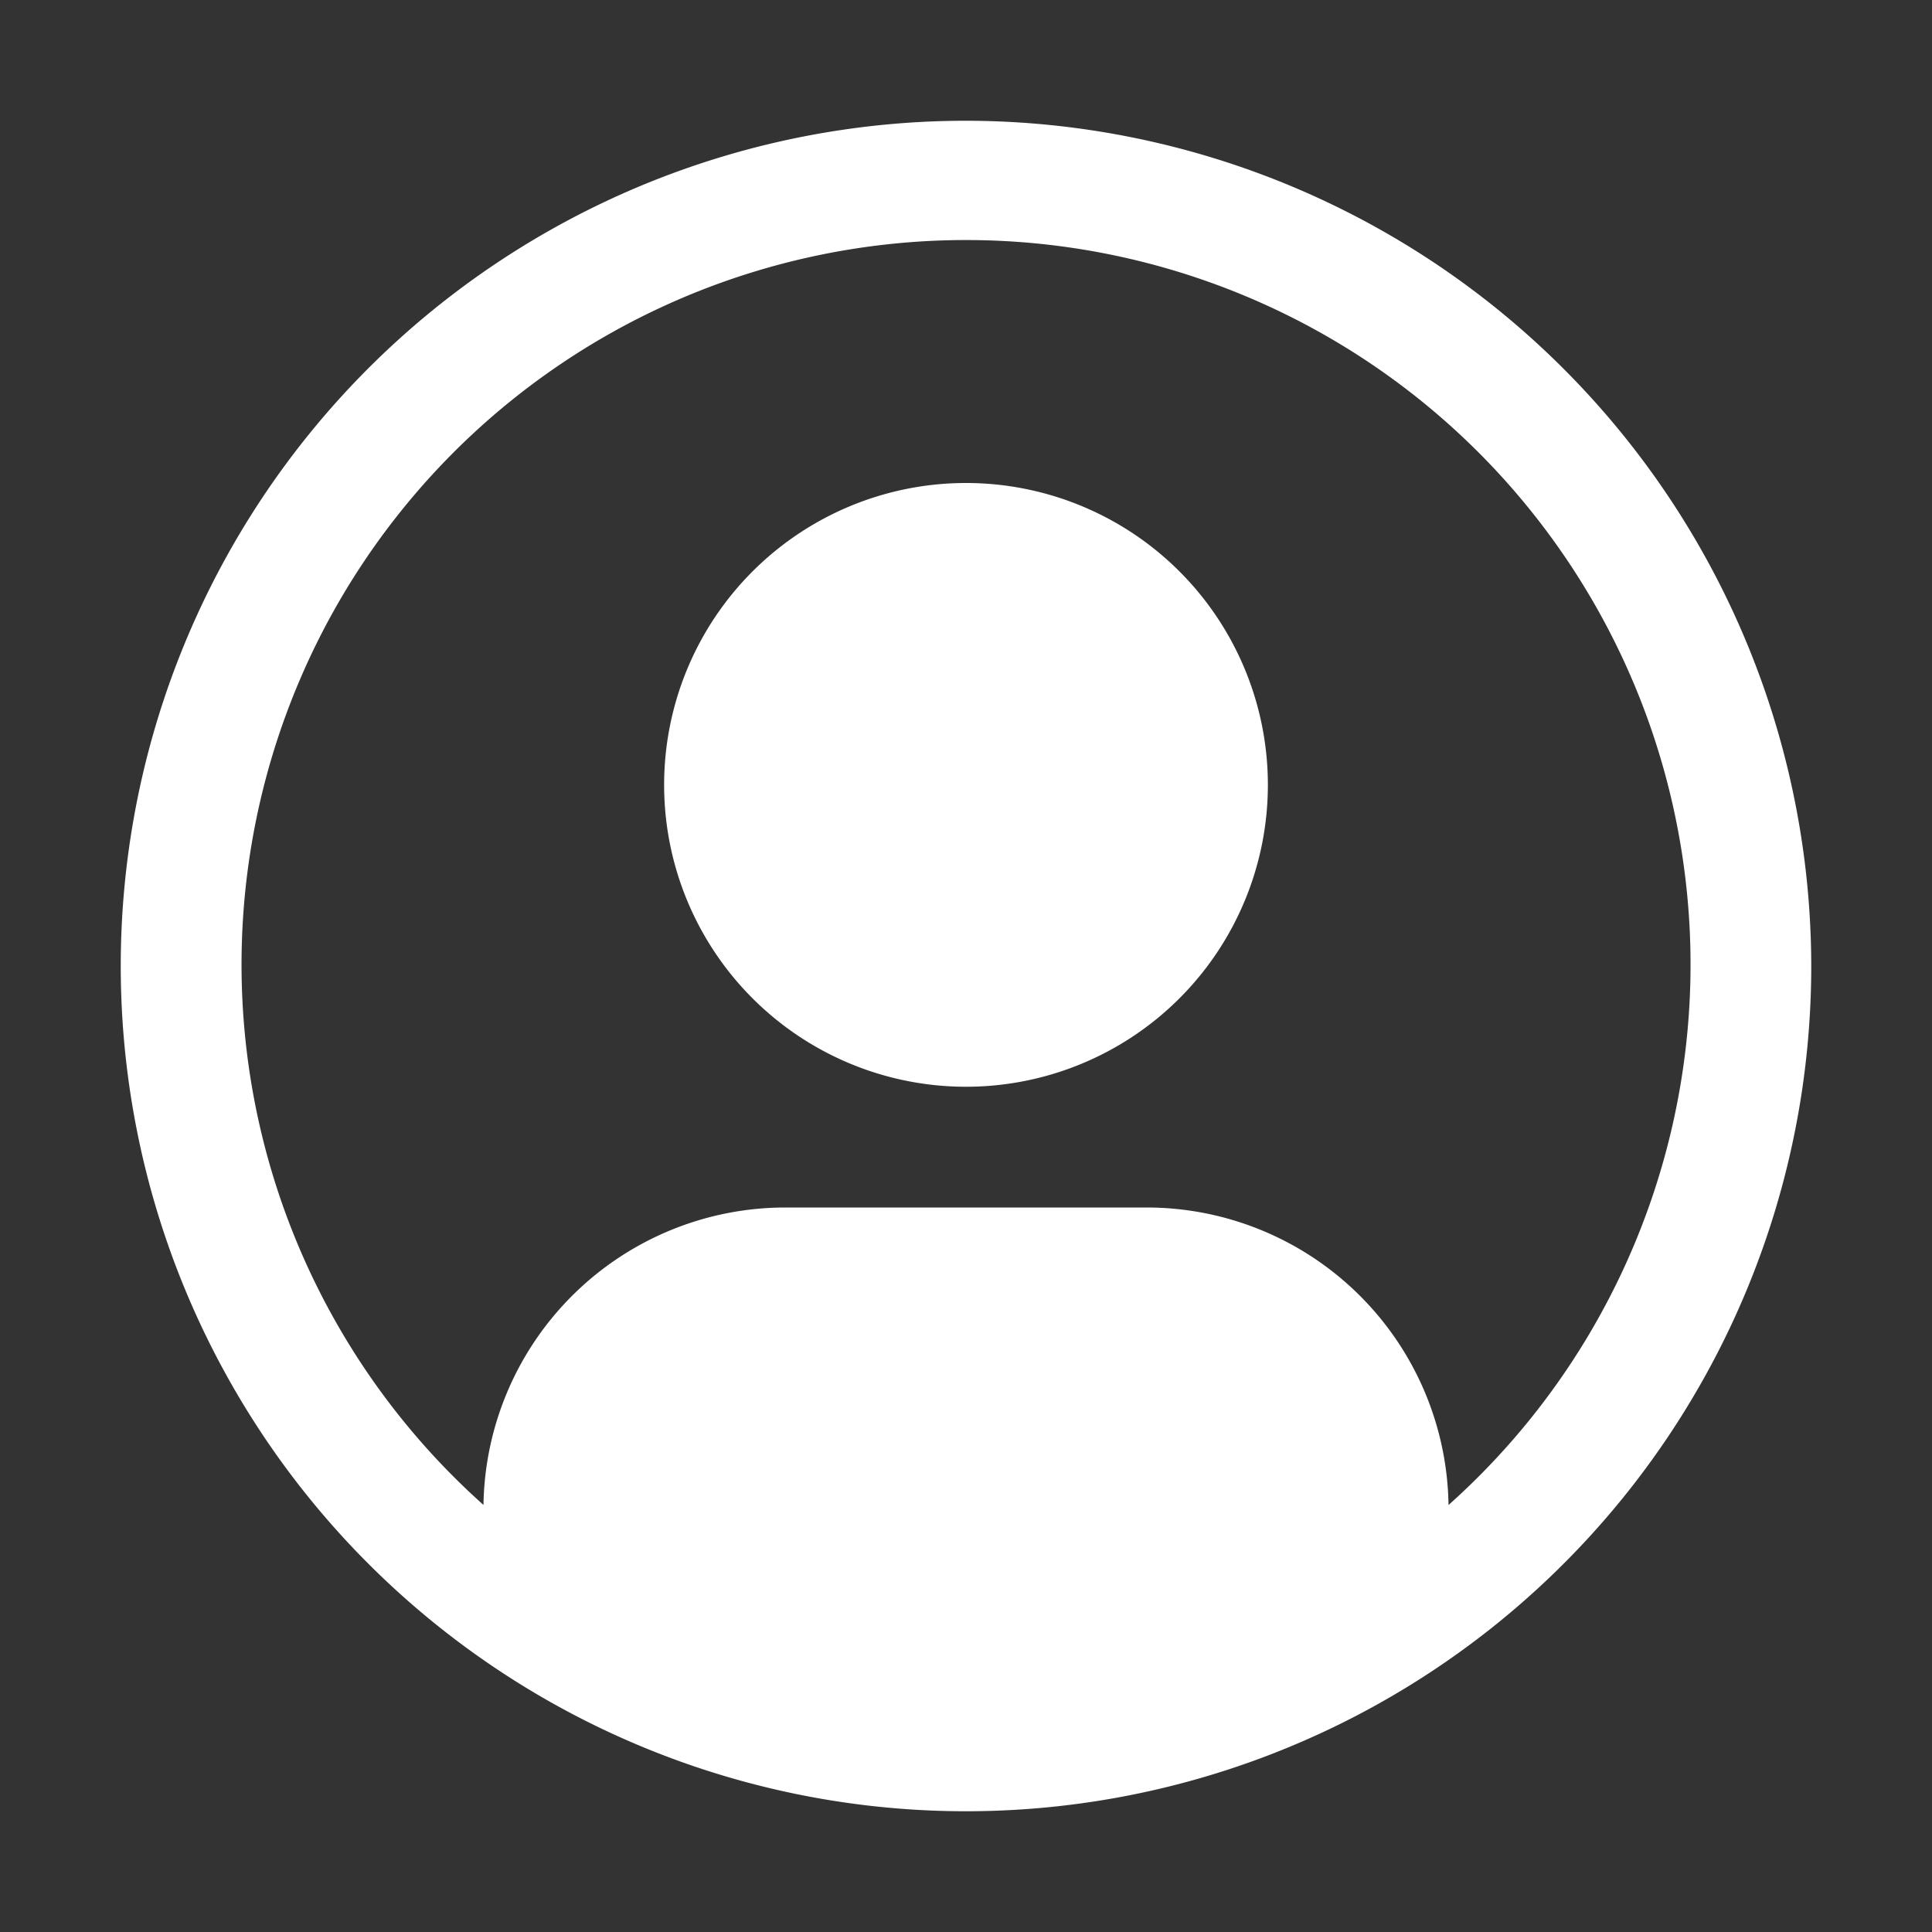
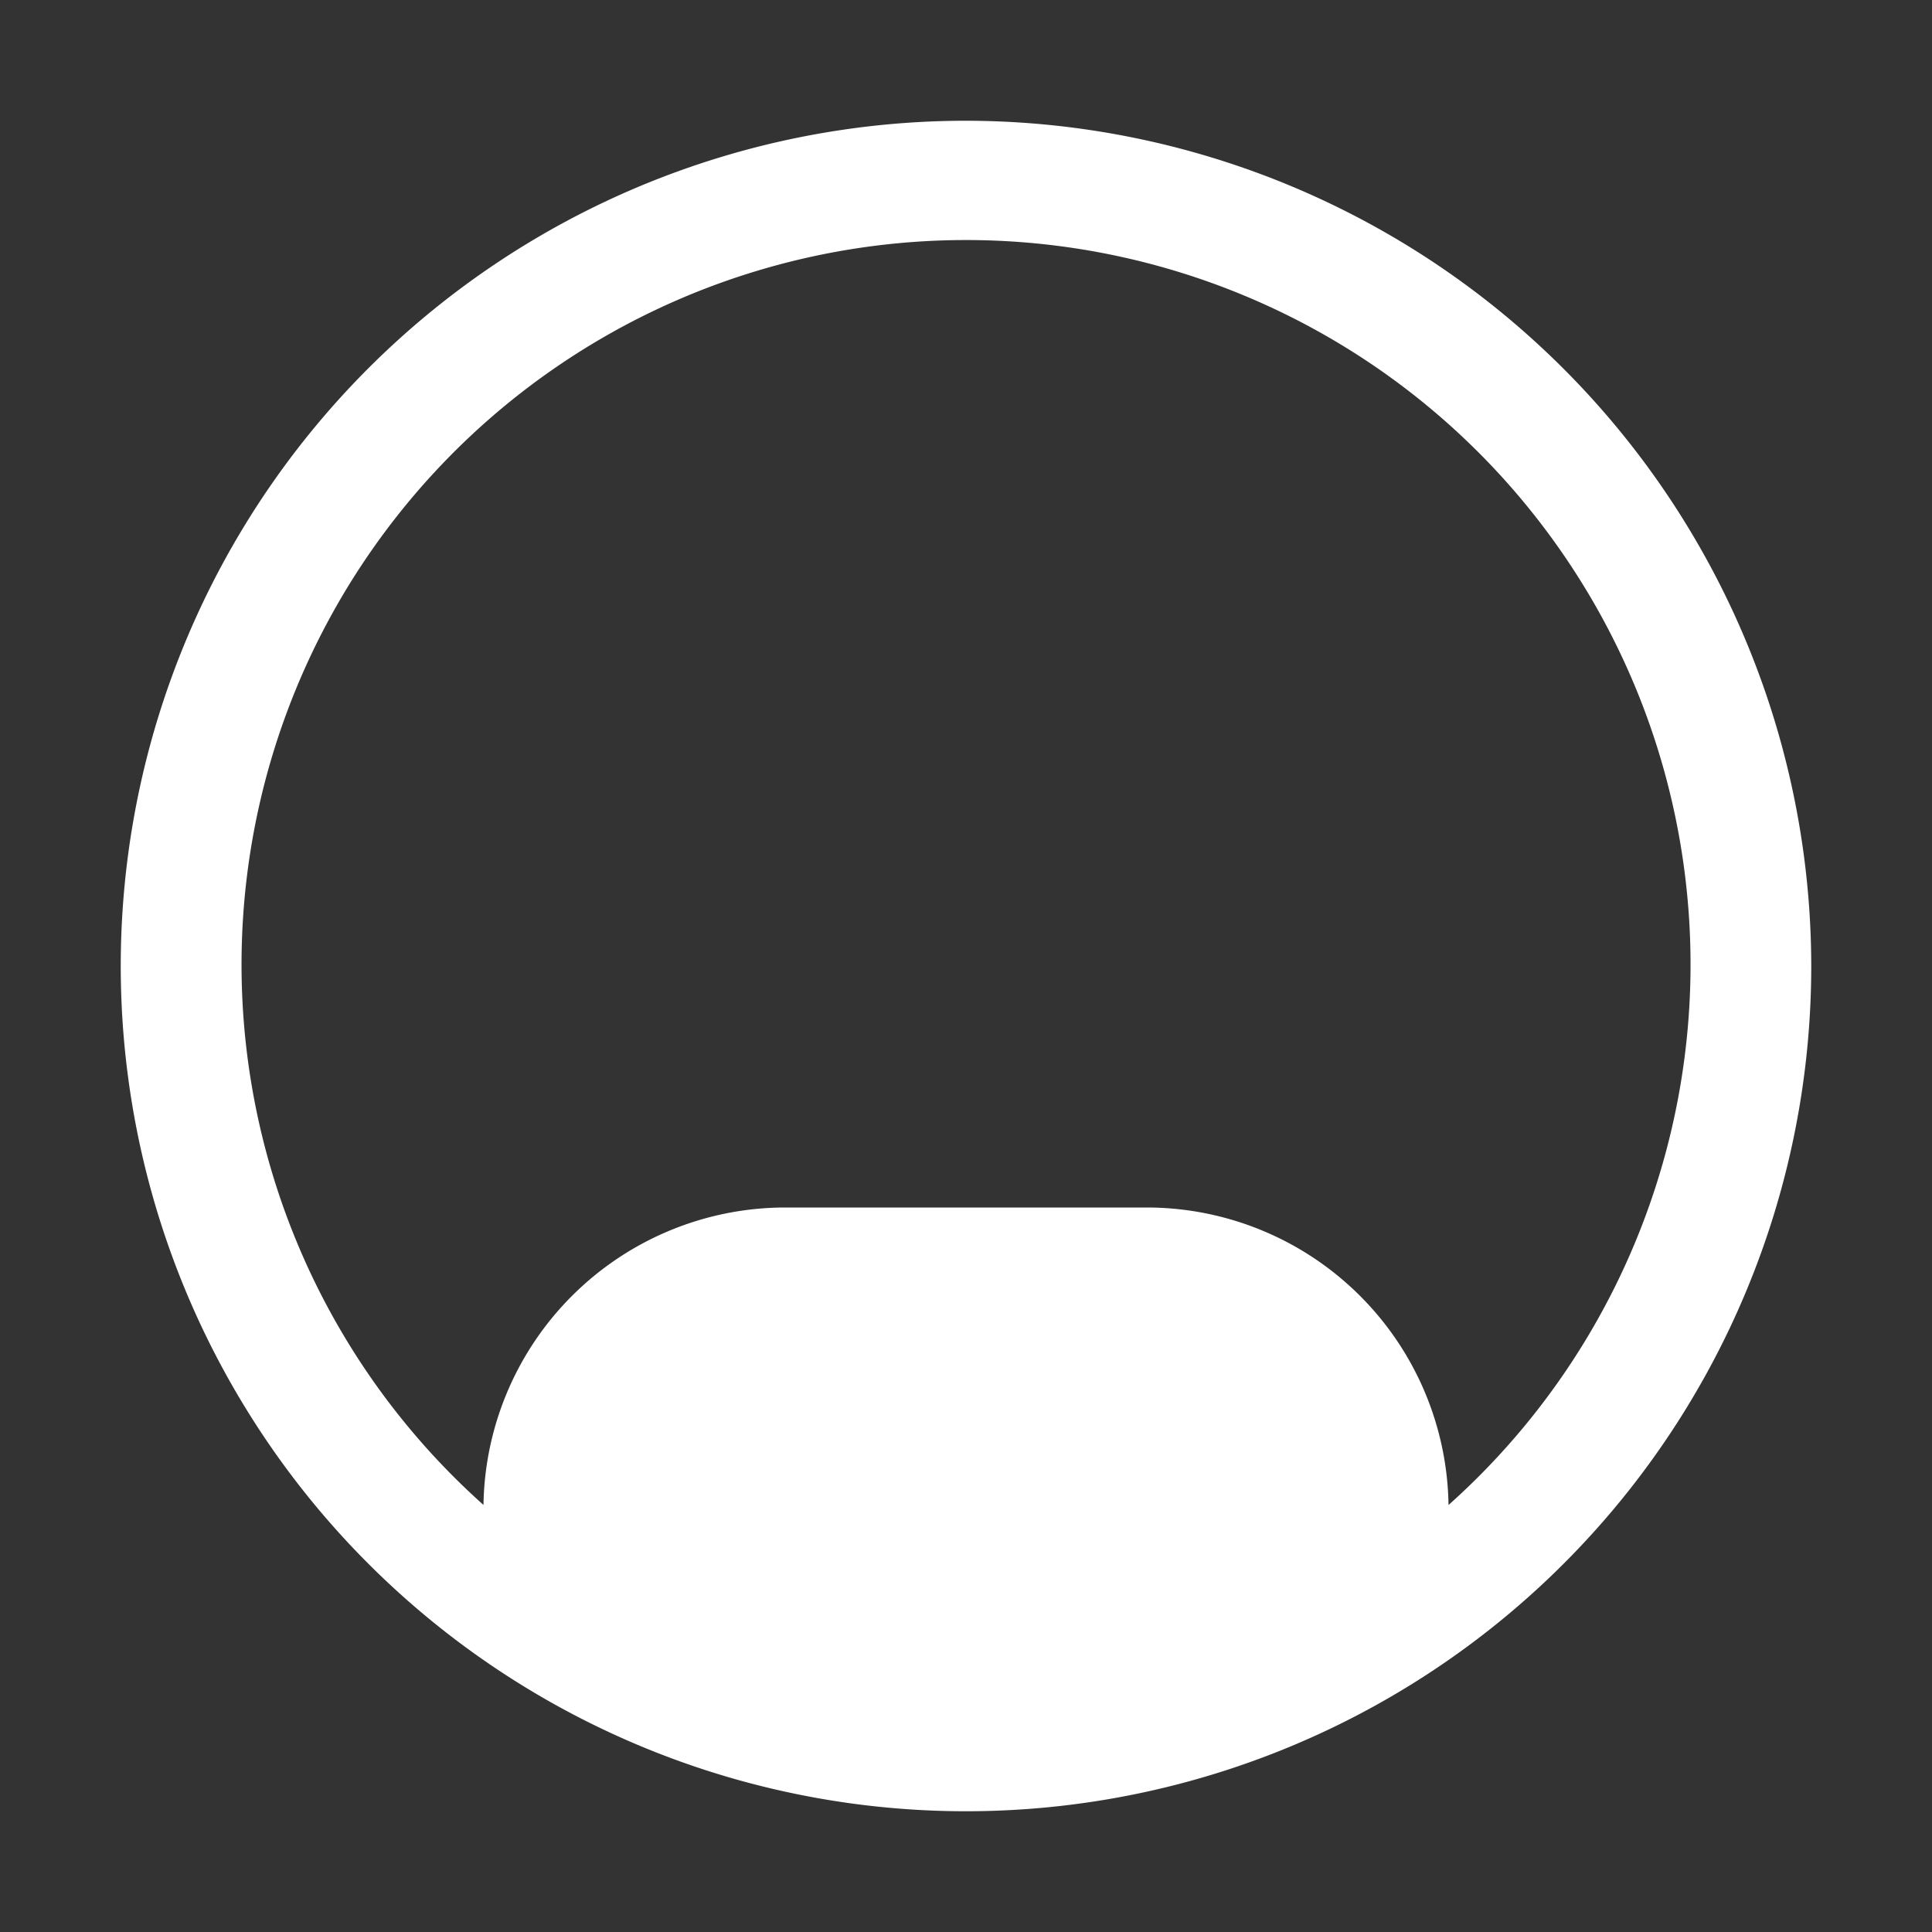
<svg xmlns="http://www.w3.org/2000/svg" width="24" height="24" fill="none" viewBox="0 0 24 24">
  <rect x="0" y="0" width="24" height="24" fill="#333333" stroke="none" />
-   <path fill="#fff" d="M12 6a3.75 3.75 0 1 0 0 7.5A3.75 3.75 0 0 0 12 6Z" />
  <path fill="#fff" d="M12 1.5A10.5 10.5 0 1 0 22.5 12 10.512 10.512 0 0 0 12 1.5Zm5.994 17.195A3.751 3.751 0 0 0 14.25 15h-4.5a3.752 3.752 0 0 0-3.744 3.695 9 9 0 1 1 11.989 0h-.001Z" />
</svg>